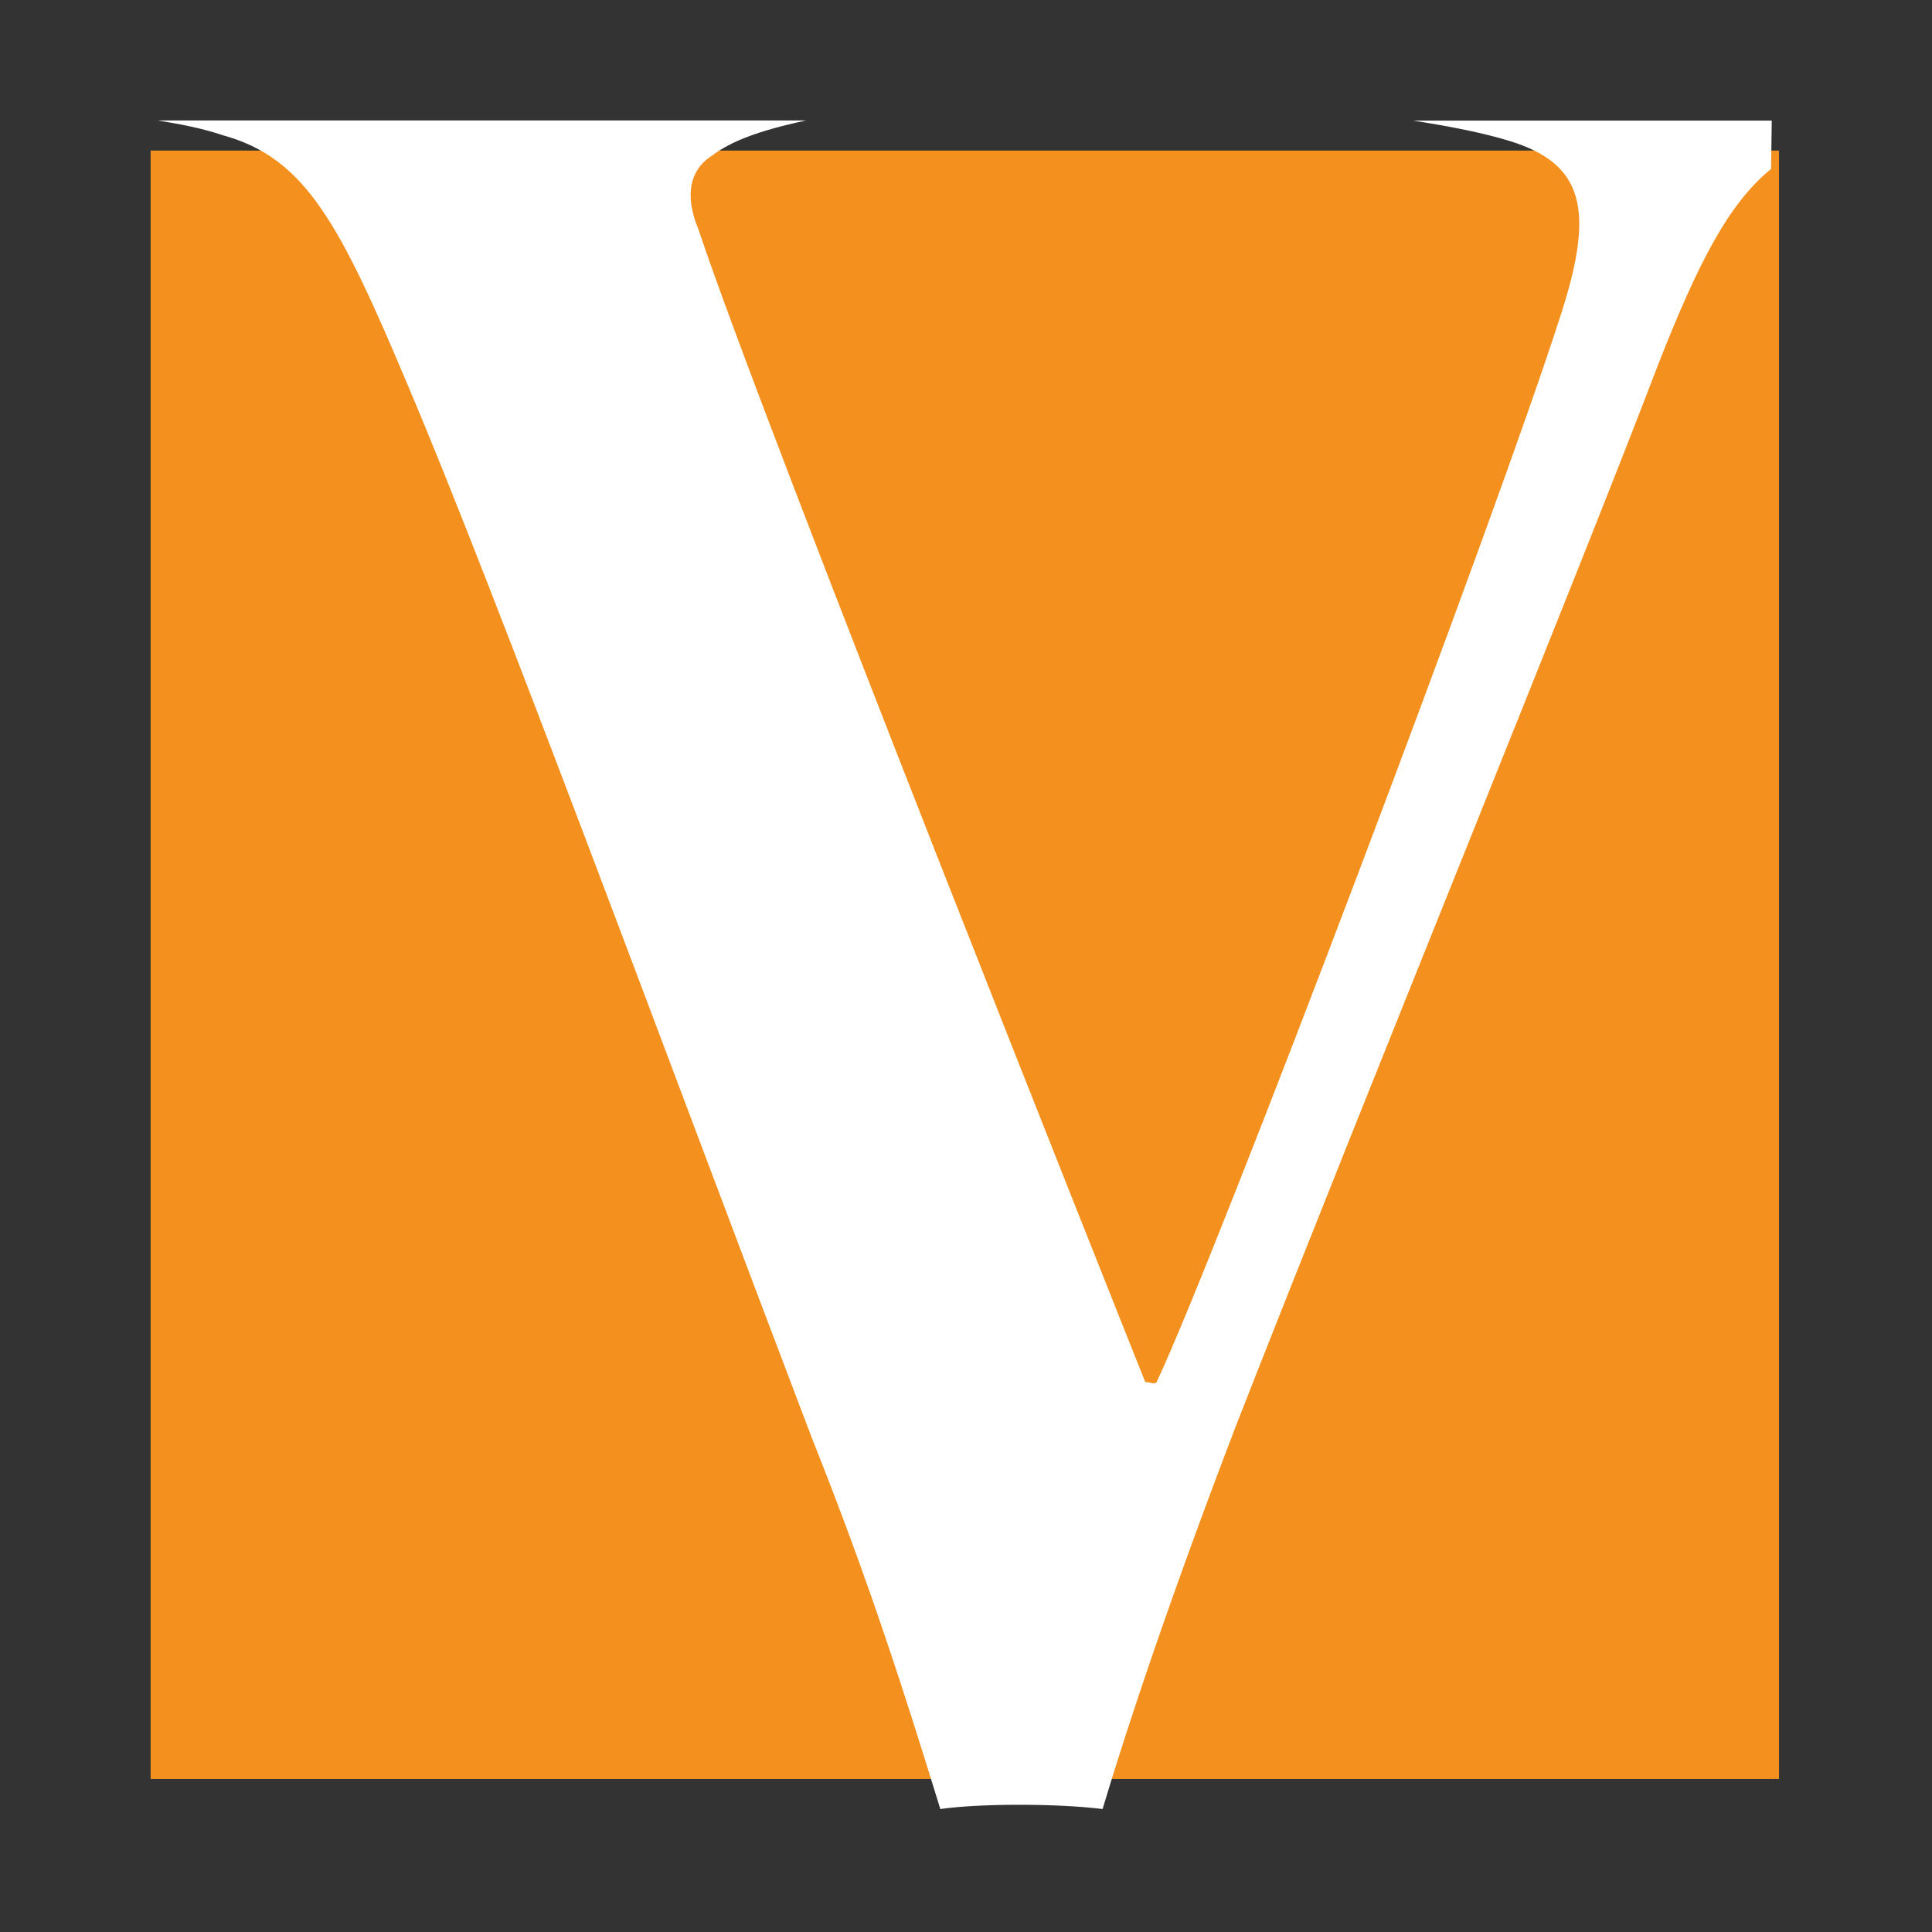
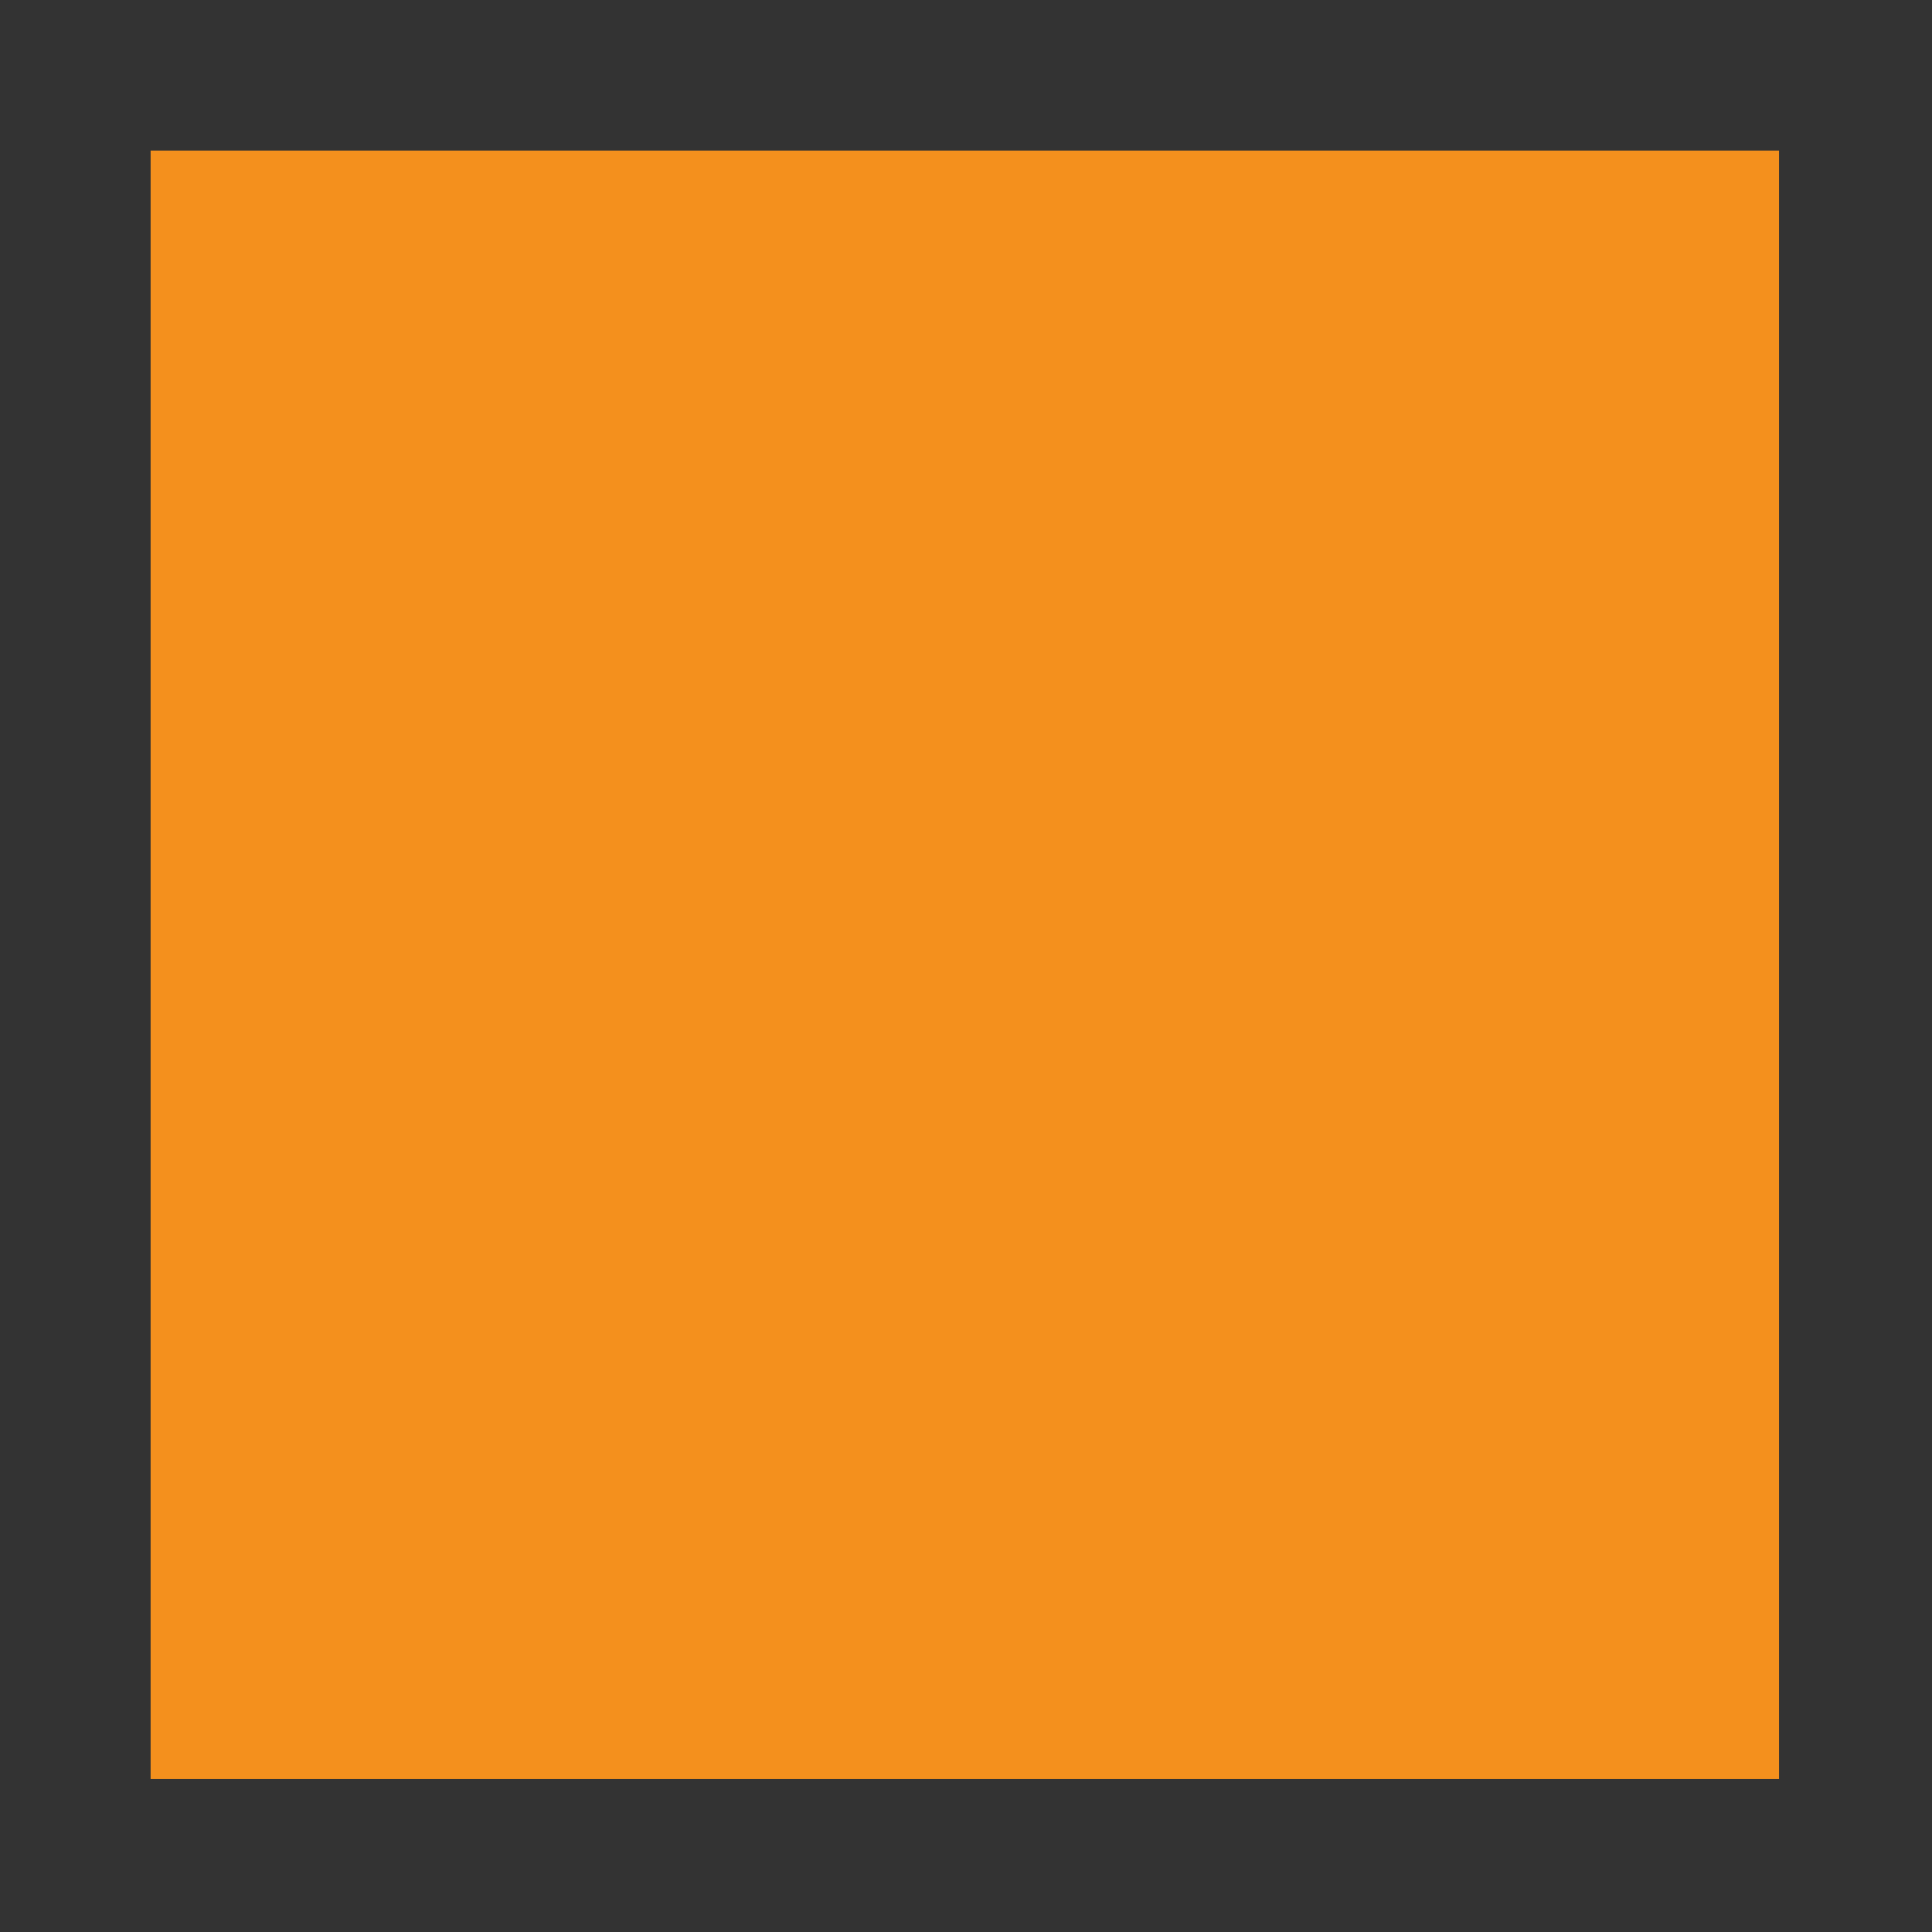
<svg xmlns="http://www.w3.org/2000/svg" width="100%" height="100%" viewBox="0 0 164 164" version="1.1" xml:space="preserve" style="fill-rule:evenodd;clip-rule:evenodd;stroke-linejoin:round;stroke-miterlimit:2;">
  <rect x="0" y="0" width="164" height="164" fill="#333333" stroke="none" />
  <g transform="matrix(0.32,0,0,0.32,0,0)">
    <g id="Logo" transform="matrix(1.094,0,0,1.094,-84.636,-184.102)">
      <g transform="matrix(-1,0,0,1,619.136,12.518)">
        <rect x="110.399" y="192.275" width="394.851" height="394.842" style="fill:rgb(244,144,29);" />
      </g>
      <g transform="matrix(1.037,0,0,1.037,506.808,595.178)">
-         <path d="M0,-372.161C-9.859,-364.123 -17.008,-350.399 -26.522,-326.117C-44.5,-278.861 -93.744,-158.392 -125.027,-78.523C-140.336,-38.579 -150.322,-8.639 -156.314,11.333C-166.958,10.006 -184.936,10.006 -194.256,11.333C-202.239,-14.632 -210.888,-41.911 -224.202,-75.203C-258.146,-164.381 -298.081,-272.871 -318.712,-321.457C-334.685,-359.395 -342.674,-374.708 -361.978,-380.03C-366.847,-381.654 -371.47,-382.557 -377.205,-383.494L-225.645,-383.494C-237.107,-381.035 -243.324,-378.501 -247.495,-375.371C-252.822,-372.043 -254.153,-366.051 -250.823,-358.067C-235.519,-312.14 -151.653,-101.825 -146.329,-88.503C-144.998,-88.503 -144.33,-87.834 -143.667,-88.503C-129.025,-119.78 -63.798,-292.172 -49.156,-338.098C-41.164,-362.726 -43.832,-373.374 -61.136,-378.699C-67.079,-380.526 -74.583,-382.043 -83.671,-383.459L0.158,-383.459L0,-372.161Z" style="fill:white;fill-rule:nonzero;" />
-       </g>
+         </g>
    </g>
  </g>
</svg>